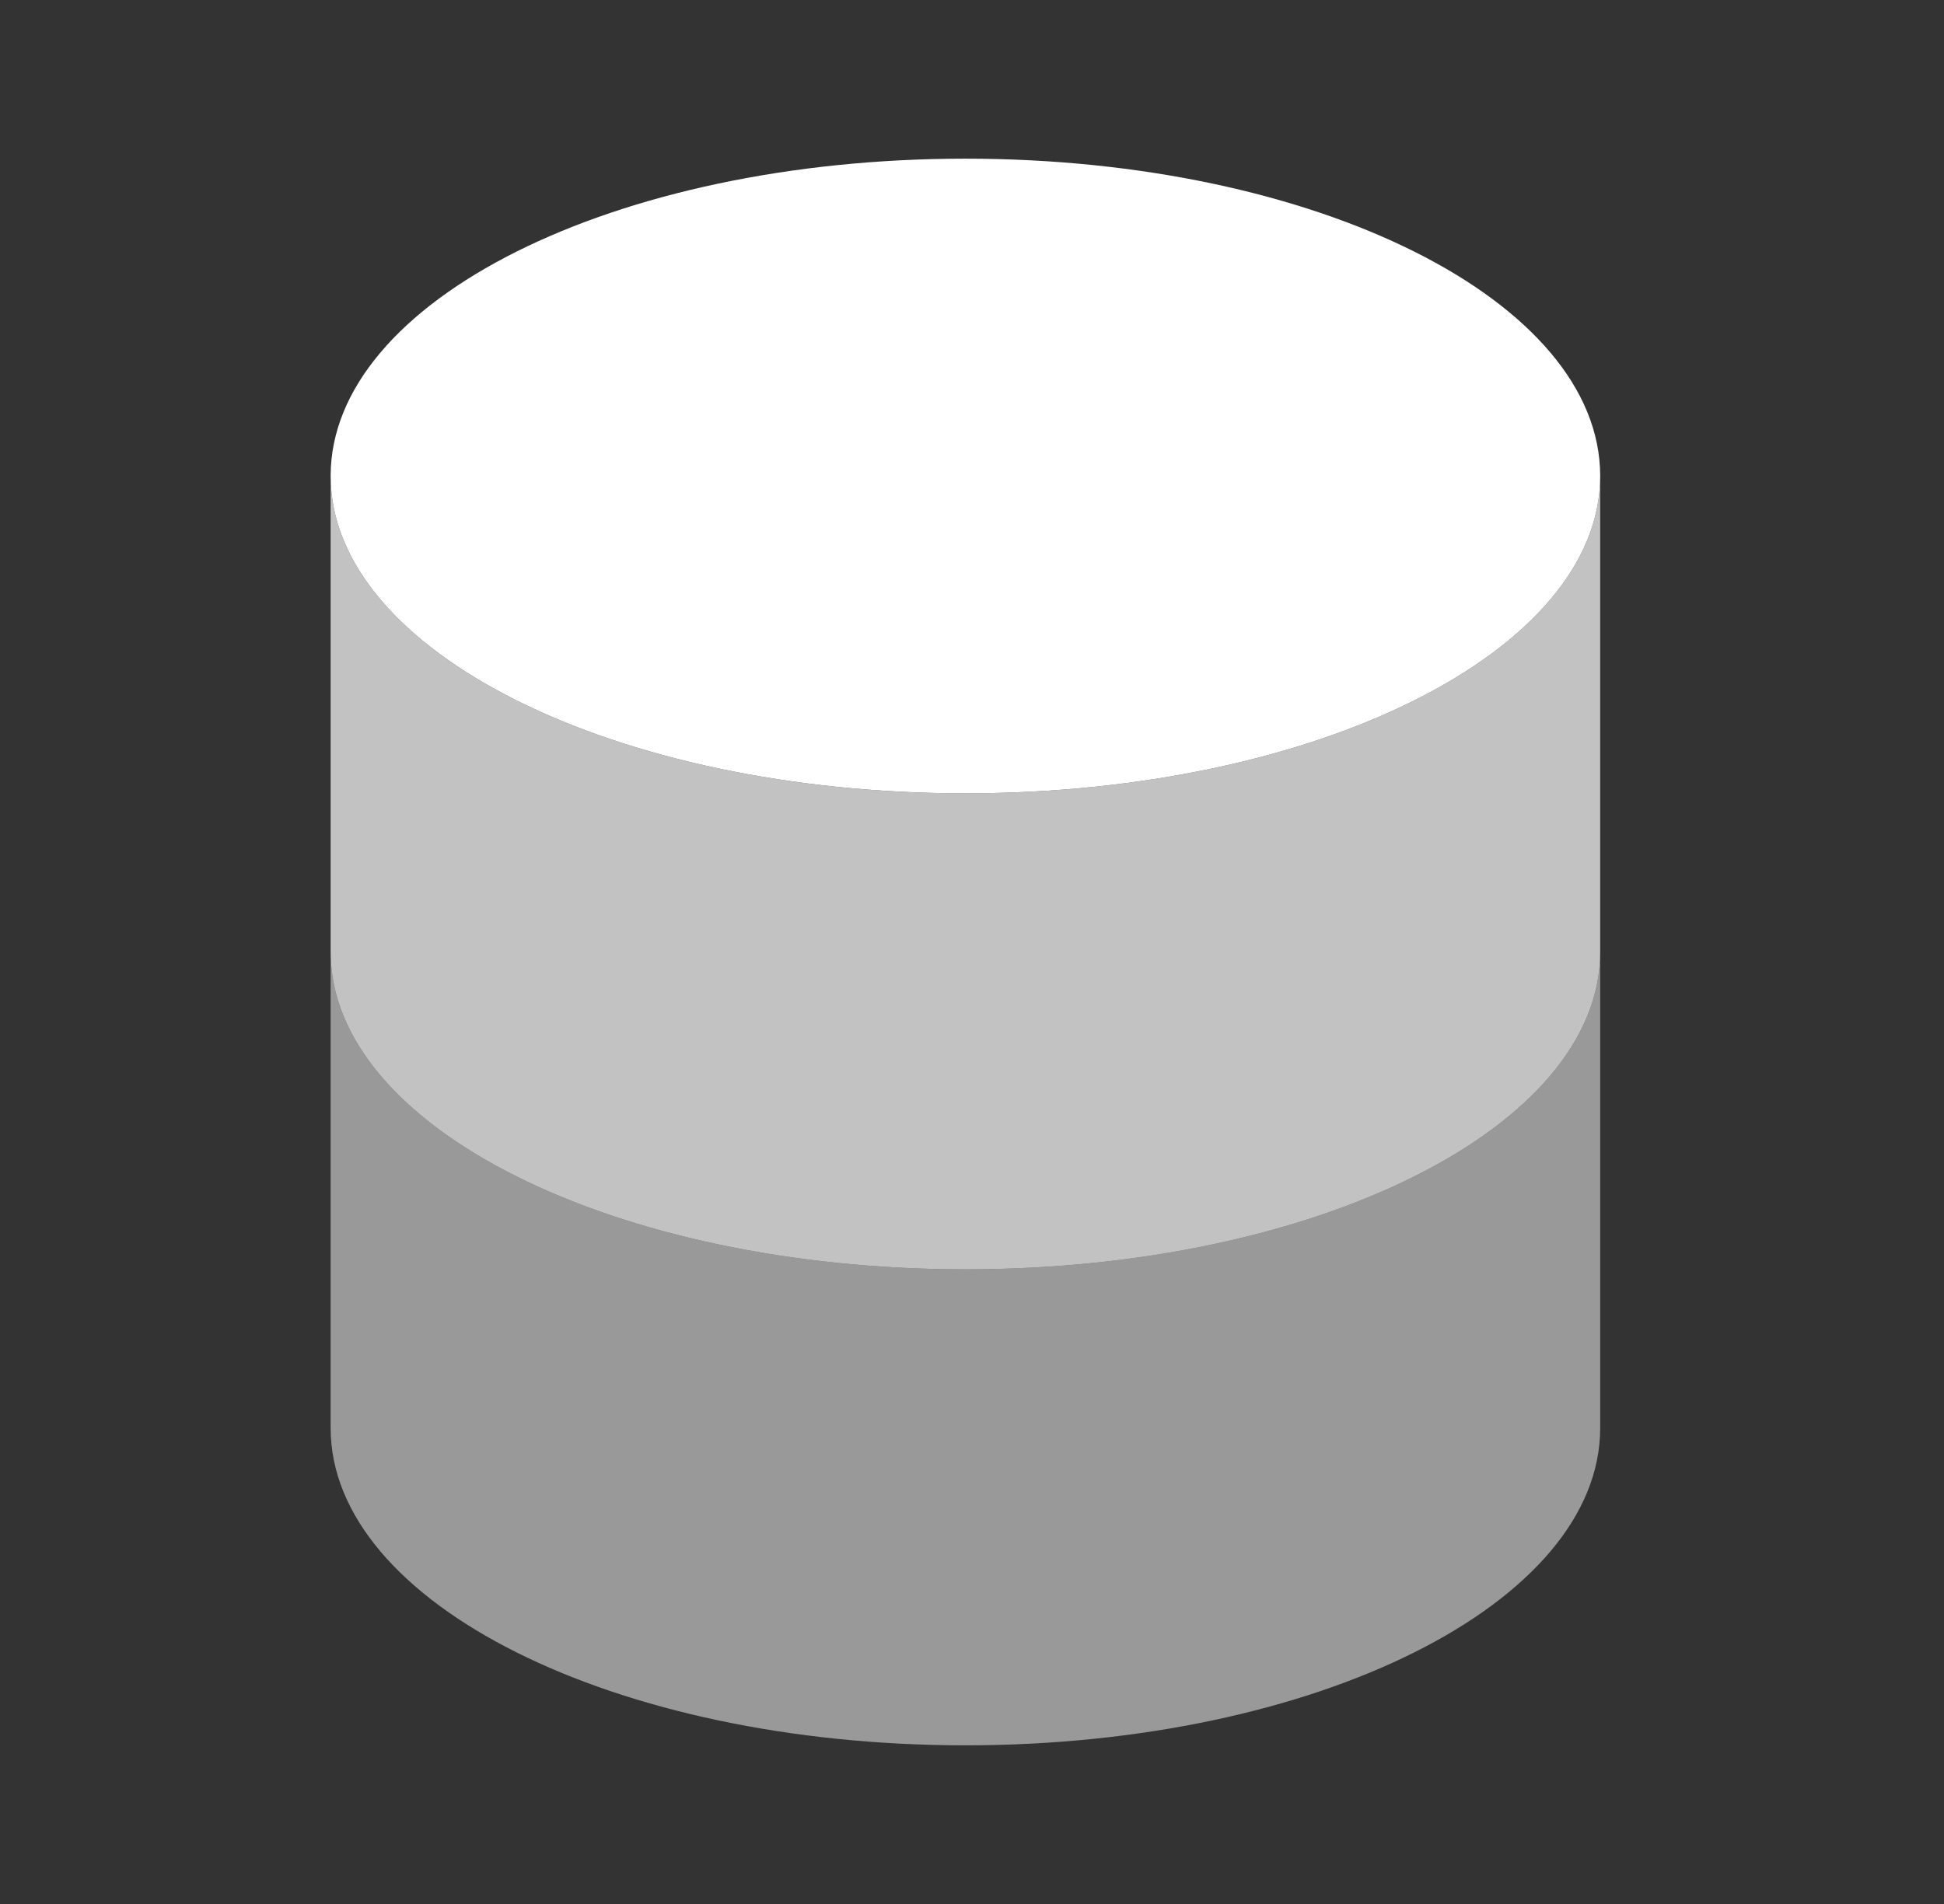
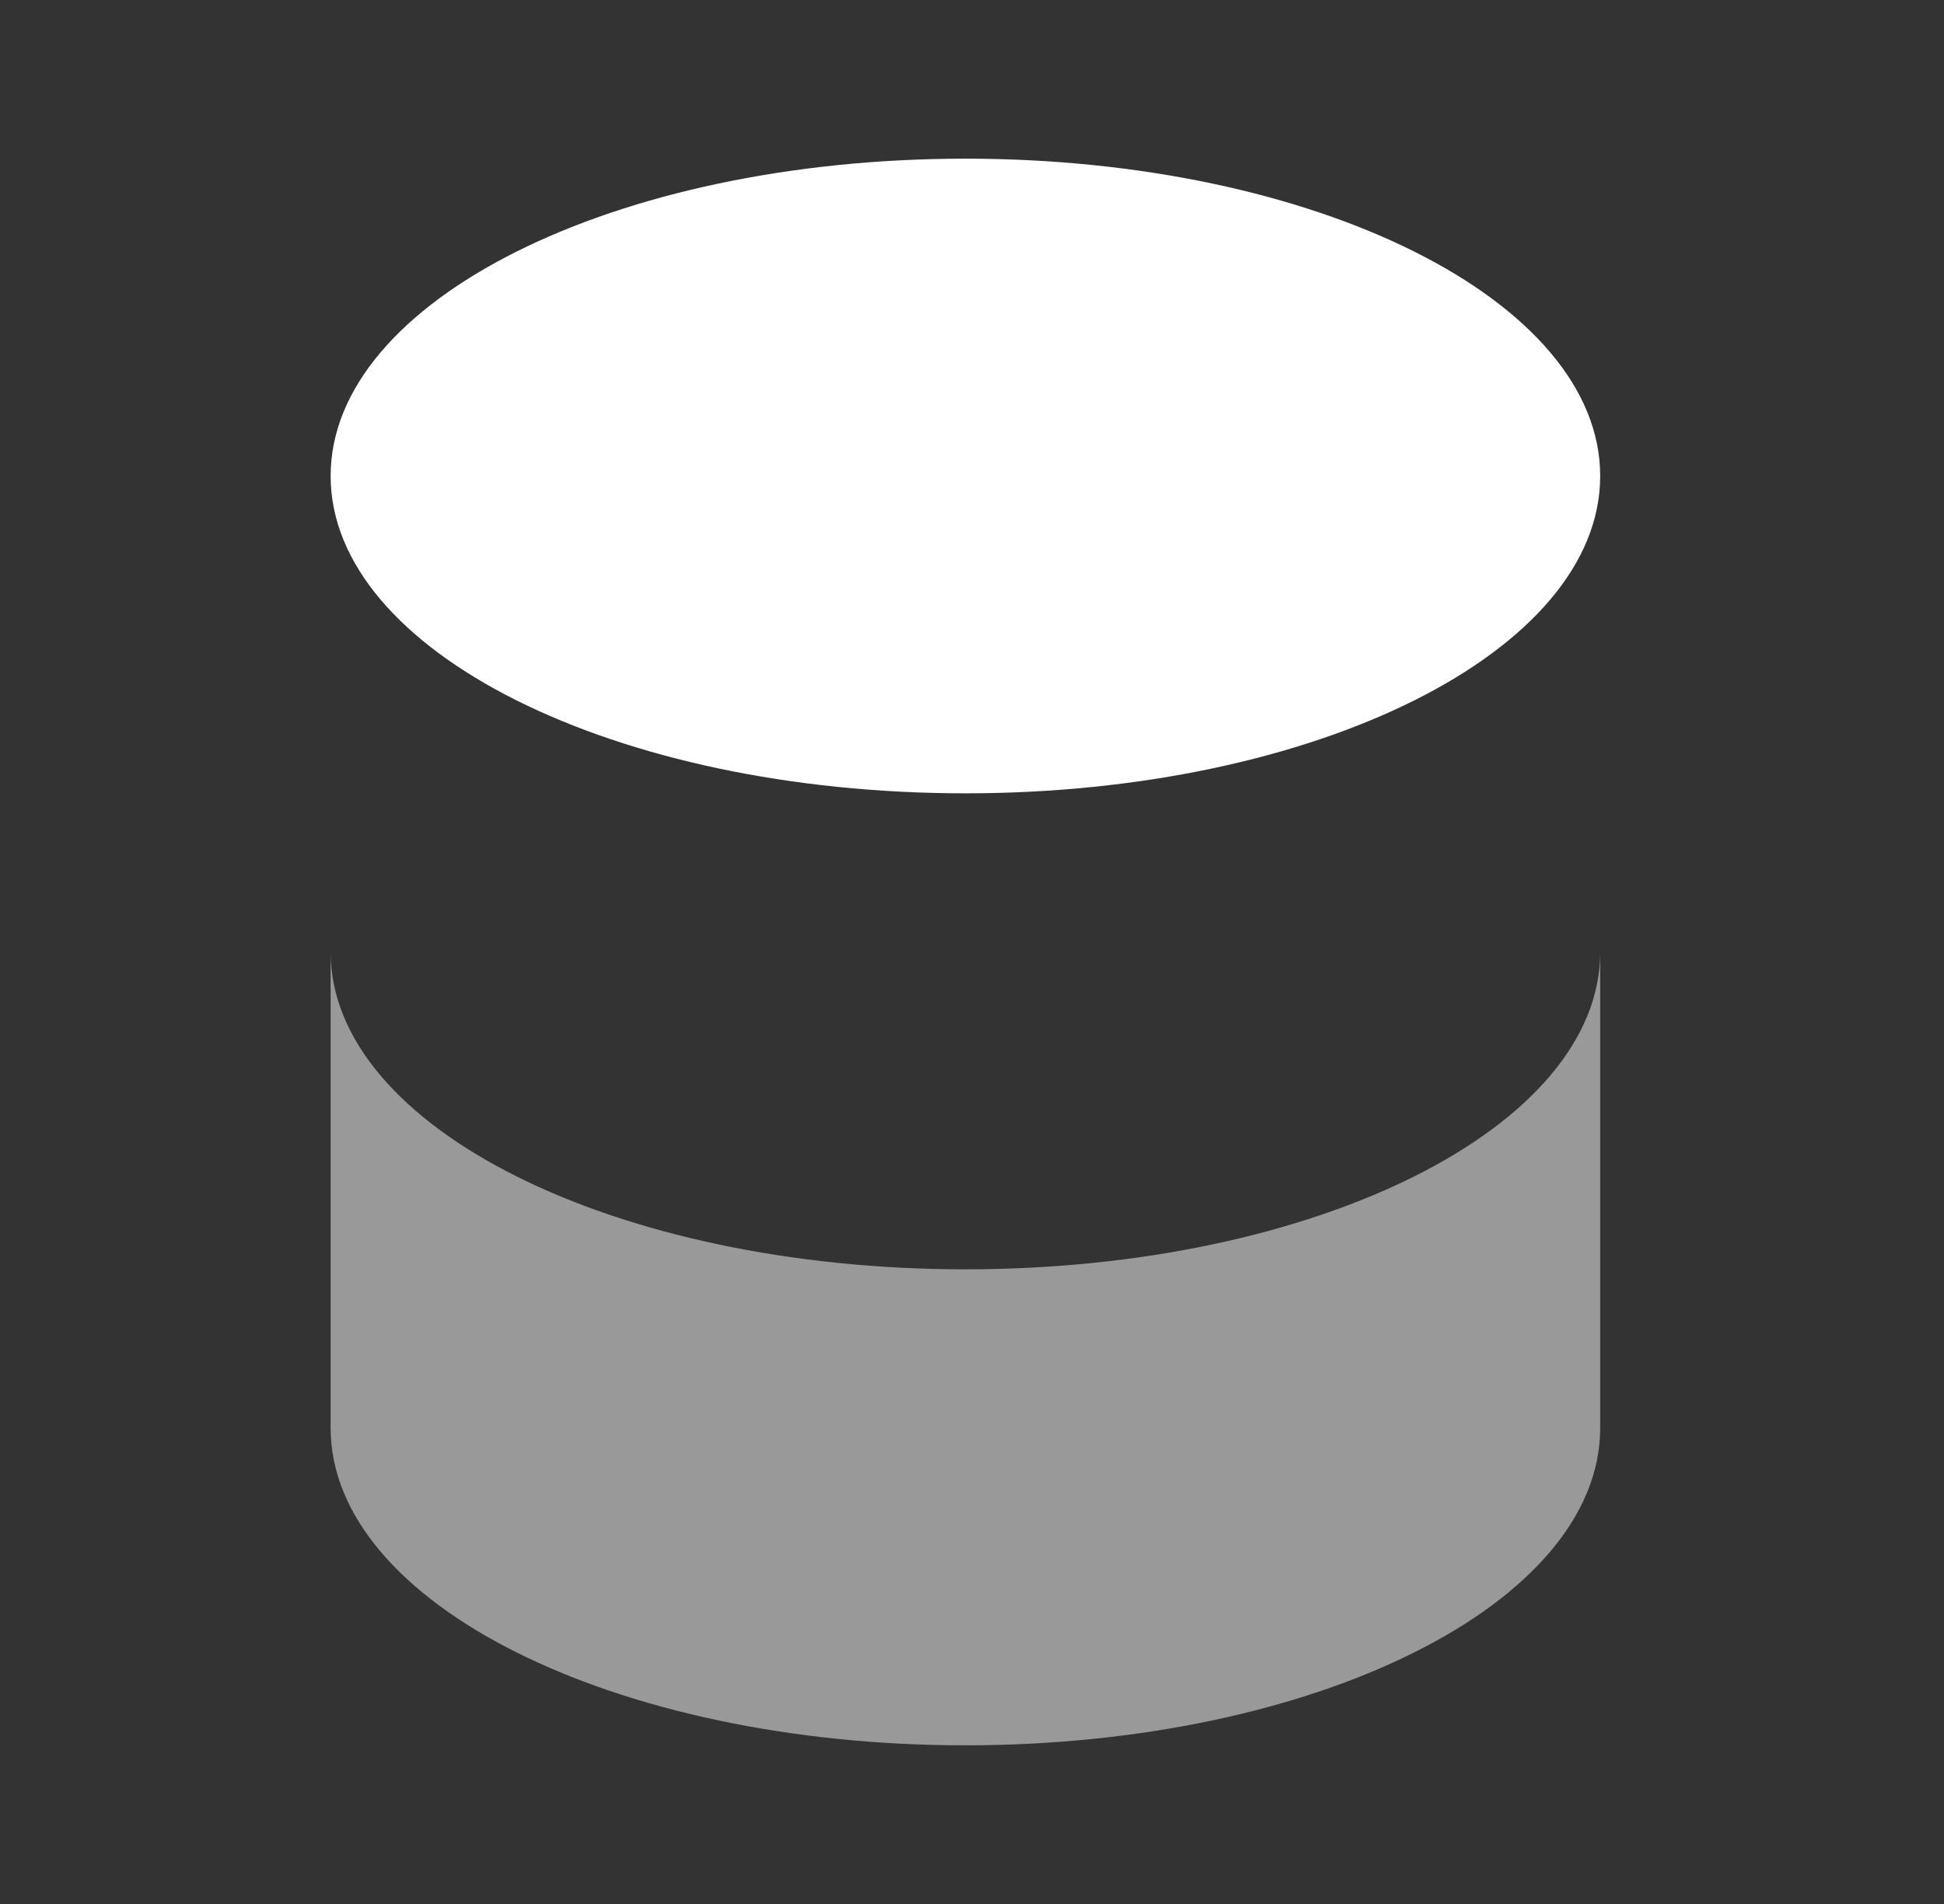
<svg xmlns="http://www.w3.org/2000/svg" width="49" height="48" viewBox="0 0 49 48" fill="none">
  <rect x="0" y="0" width="49" height="48" fill="#333333" stroke="none" />
  <path d="M24.334 20C33.17 20 40.334 16.42 40.334 12C40.334 7.58 33.17 4 24.334 4C15.498 4 8.334 7.58 8.334 12C8.334 16.42 15.498 20 24.334 20Z" fill="white" />
  <path opacity="0.5" d="M8.334 24V36C8.334 40.42 15.498 44 24.334 44C33.17 44 40.334 40.42 40.334 36V24C40.334 28.42 33.17 32 24.334 32C15.498 32 8.334 28.42 8.334 24Z" fill="white" />
-   <path opacity="0.7" d="M8.334 12V24C8.334 28.42 15.498 32 24.334 32C33.17 32 40.334 28.42 40.334 24V12C40.334 16.42 33.17 20 24.334 20C15.498 20 8.334 16.42 8.334 12Z" fill="white" />
</svg>